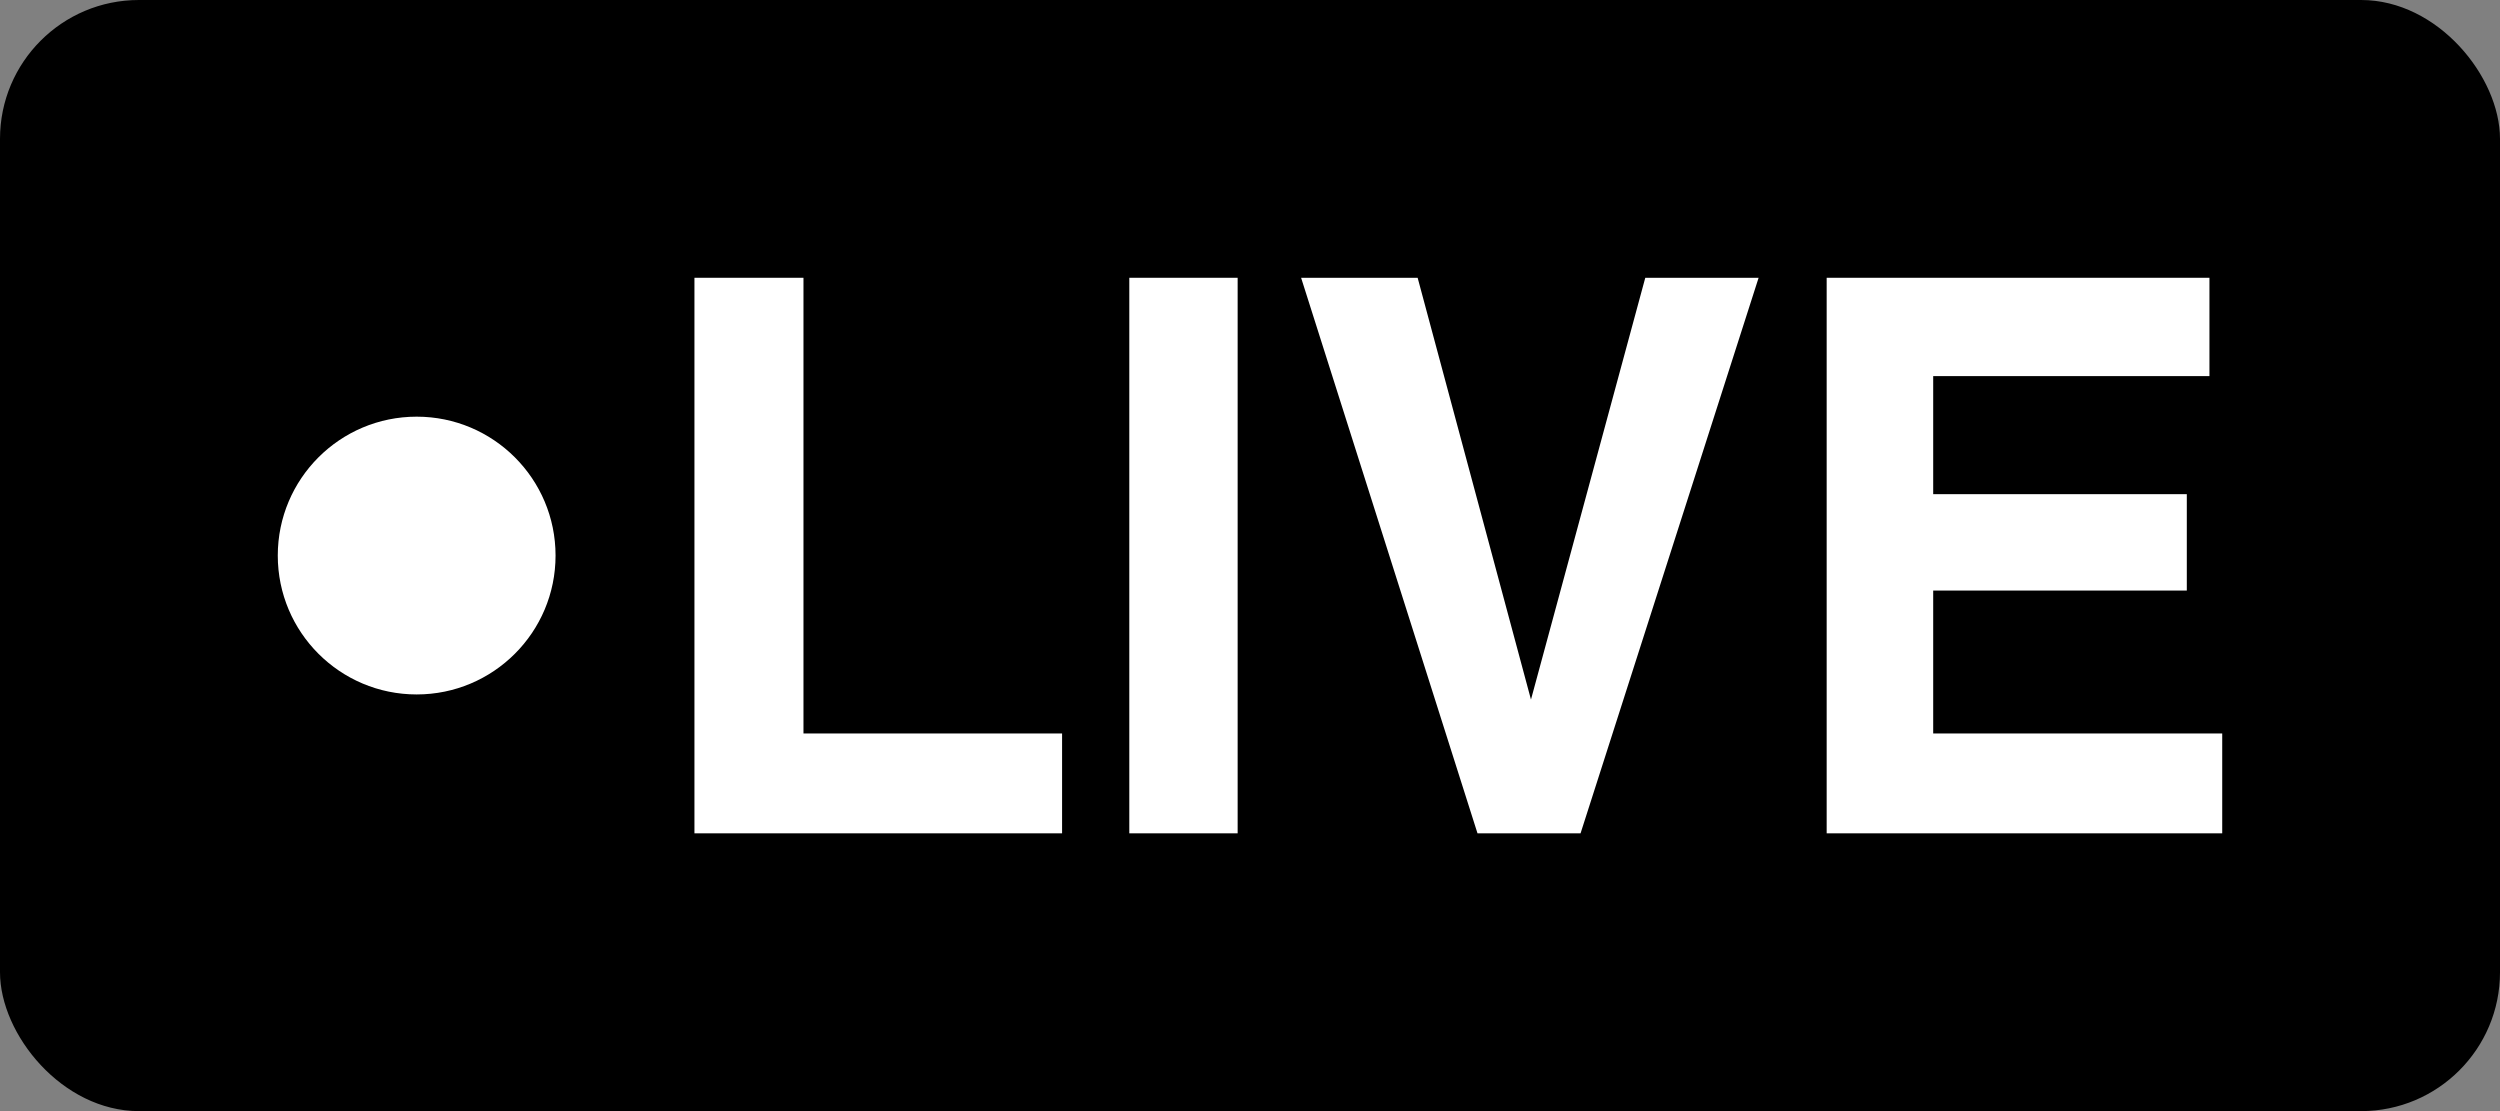
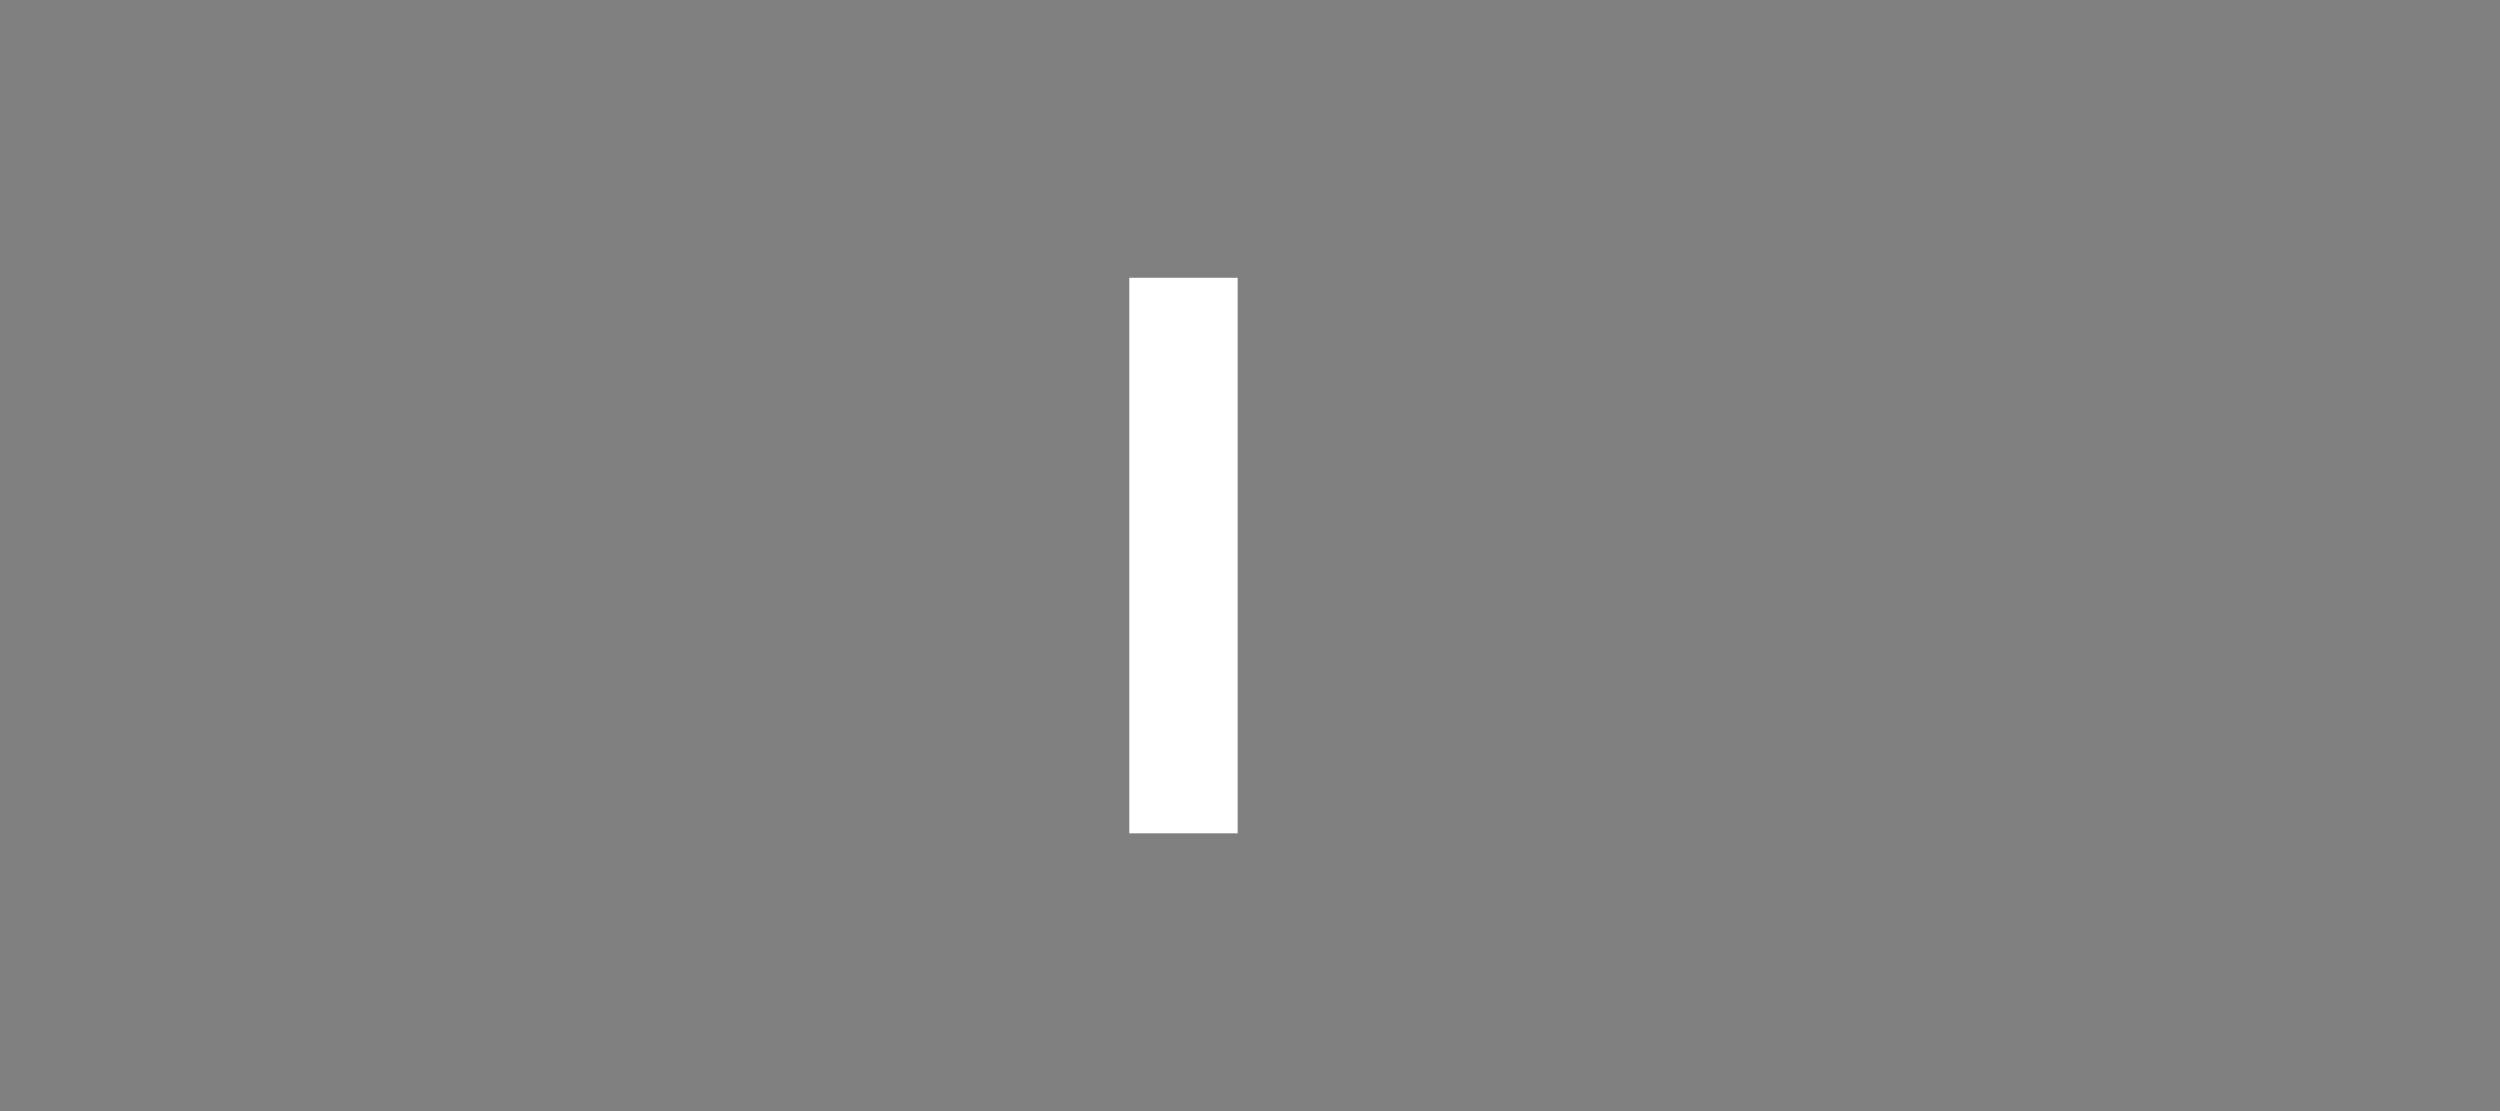
<svg xmlns="http://www.w3.org/2000/svg" width="18" height="8" viewBox="0 0 18 8" fill="none">
  <rect x="0" y="0" width="18" height="8" fill="#808080" stroke="none" />
-   <rect width="18" height="8" rx="1" fill="black" />
-   <circle cx="3" cy="4" r="1" fill="white" />
-   <path d="M5 2H5.785V5.281H7.647V6H5V2Z" fill="white" />
  <path d="M8.131 2H8.911V6H8.131V2Z" fill="white" />
-   <path d="M9.368 2H10.207L11.023 5.037L11.846 2H12.662L11.38 6H10.638L9.368 2Z" fill="white" />
-   <path d="M15.745 4.252H13.919V5.281H16V6H13.152V2H15.908V2.708H13.919V3.558H15.745V4.252Z" fill="white" />
</svg>